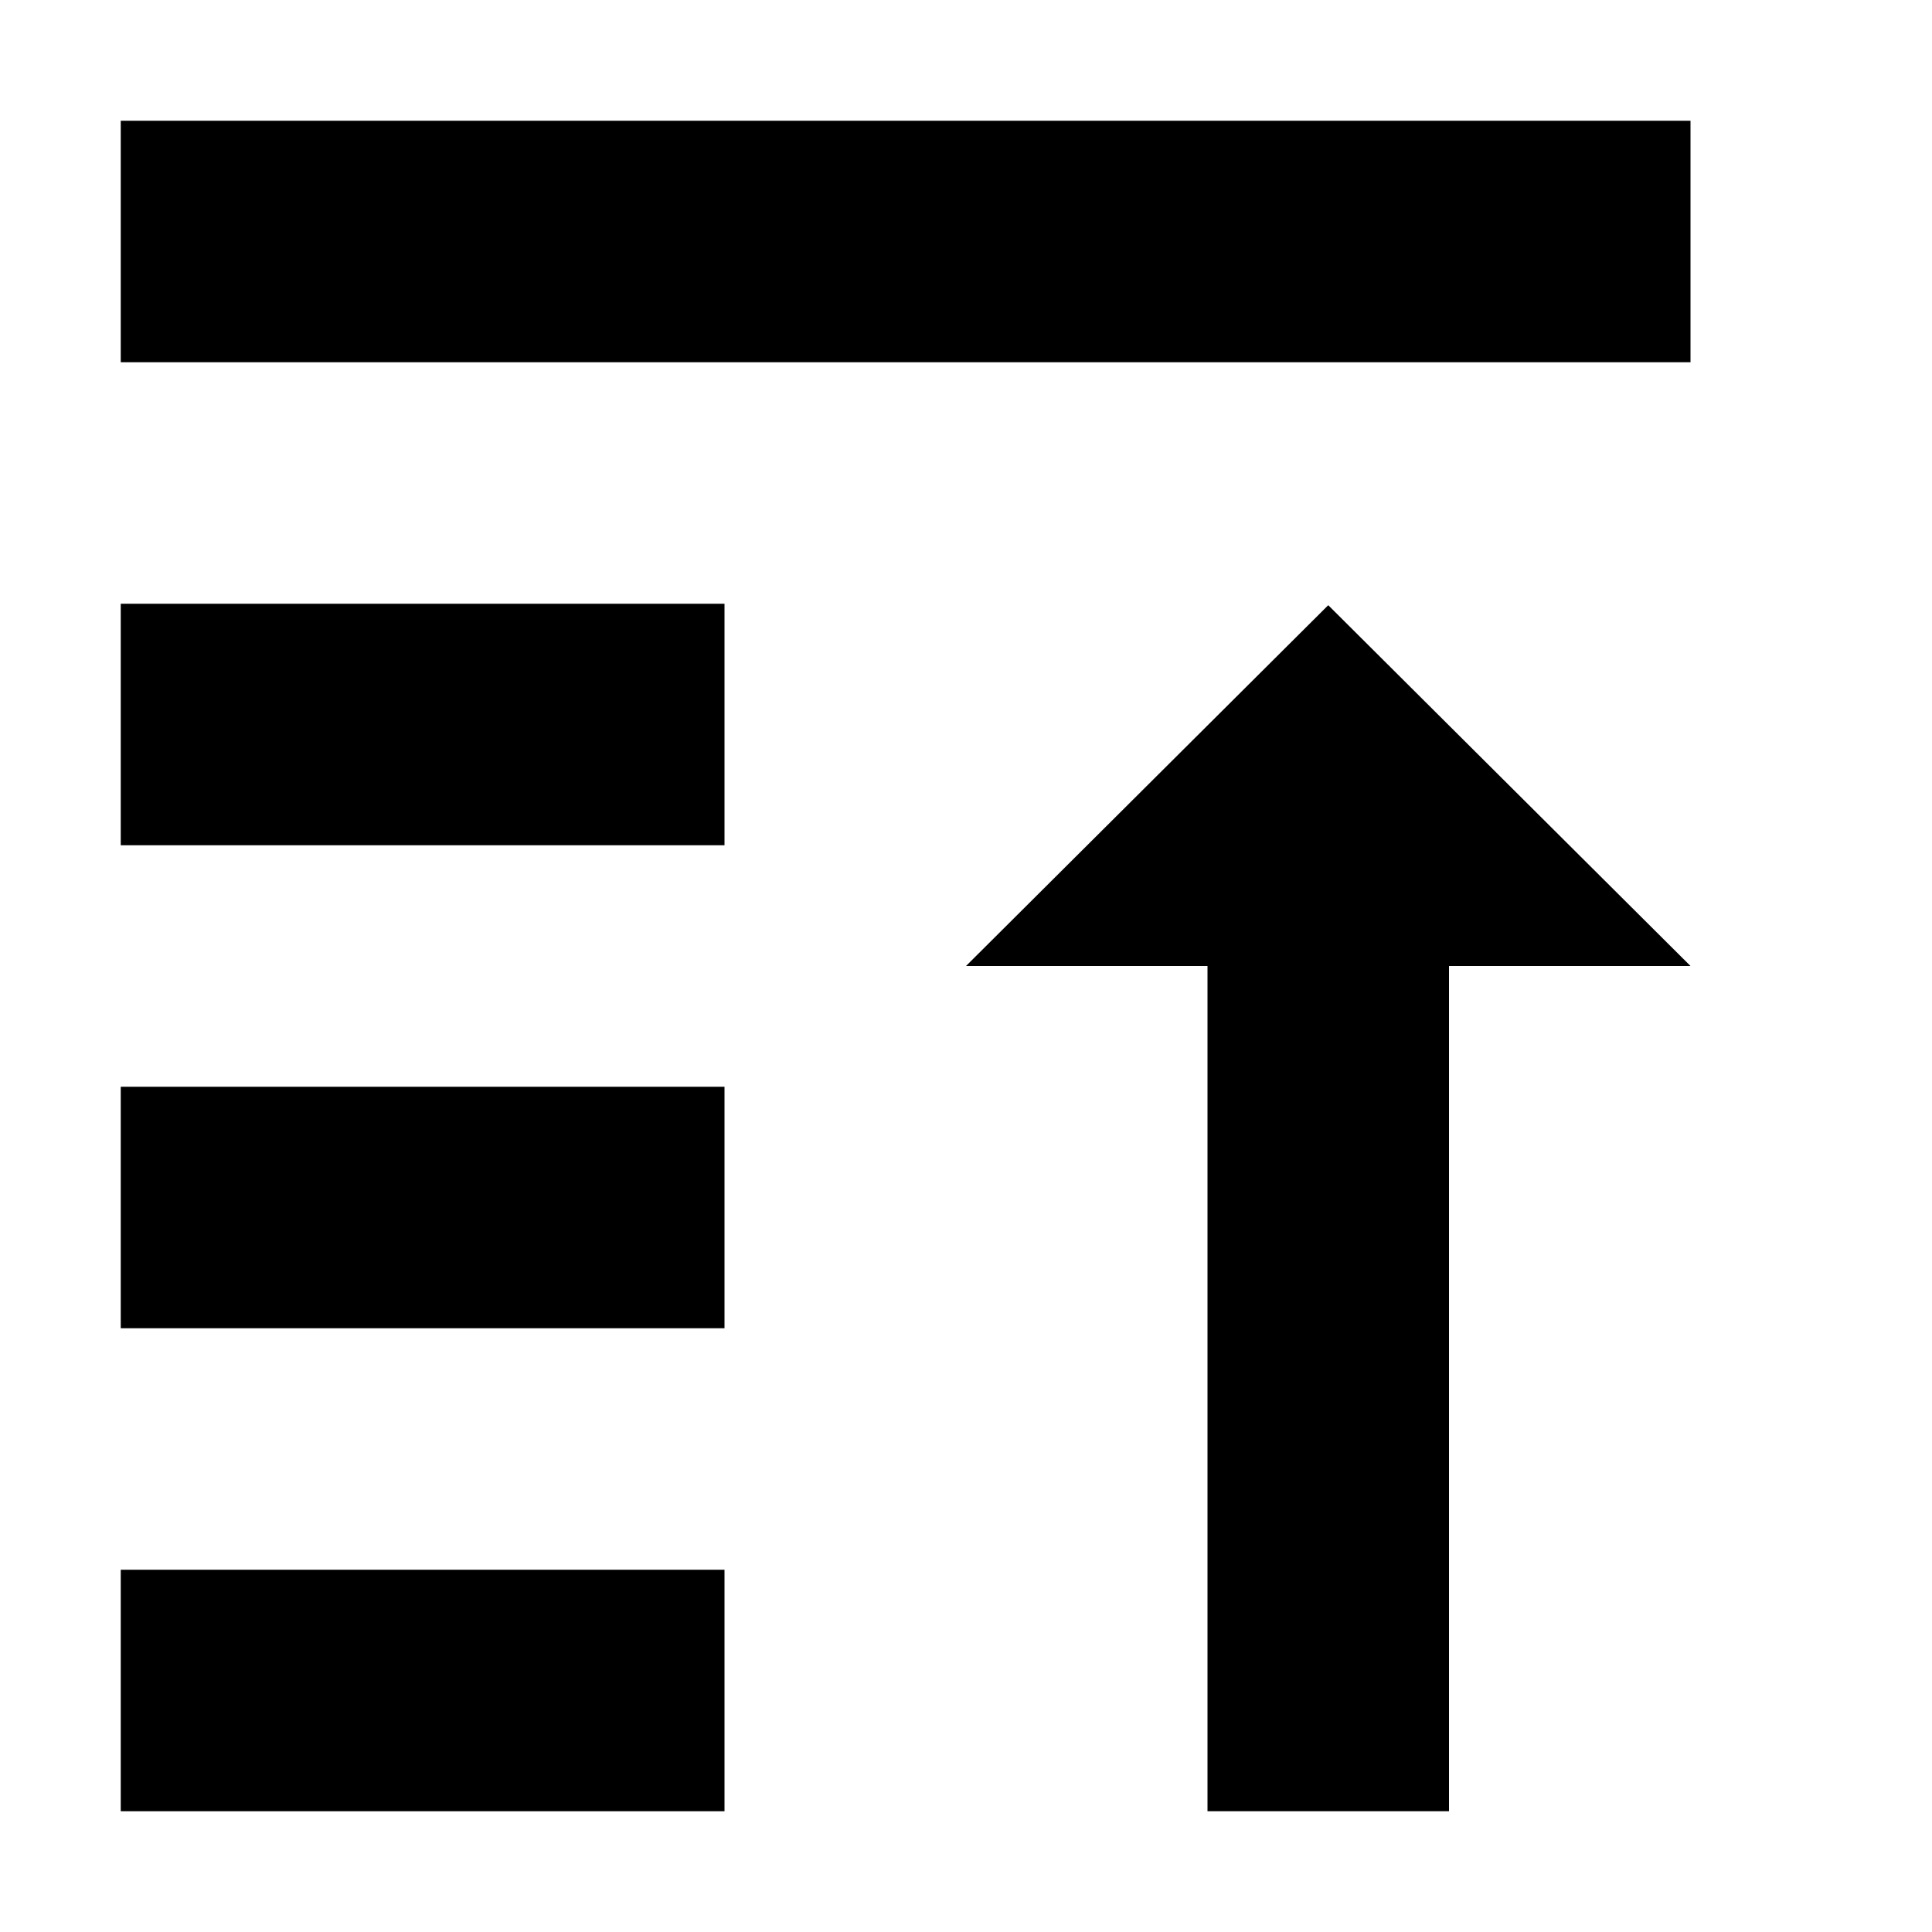
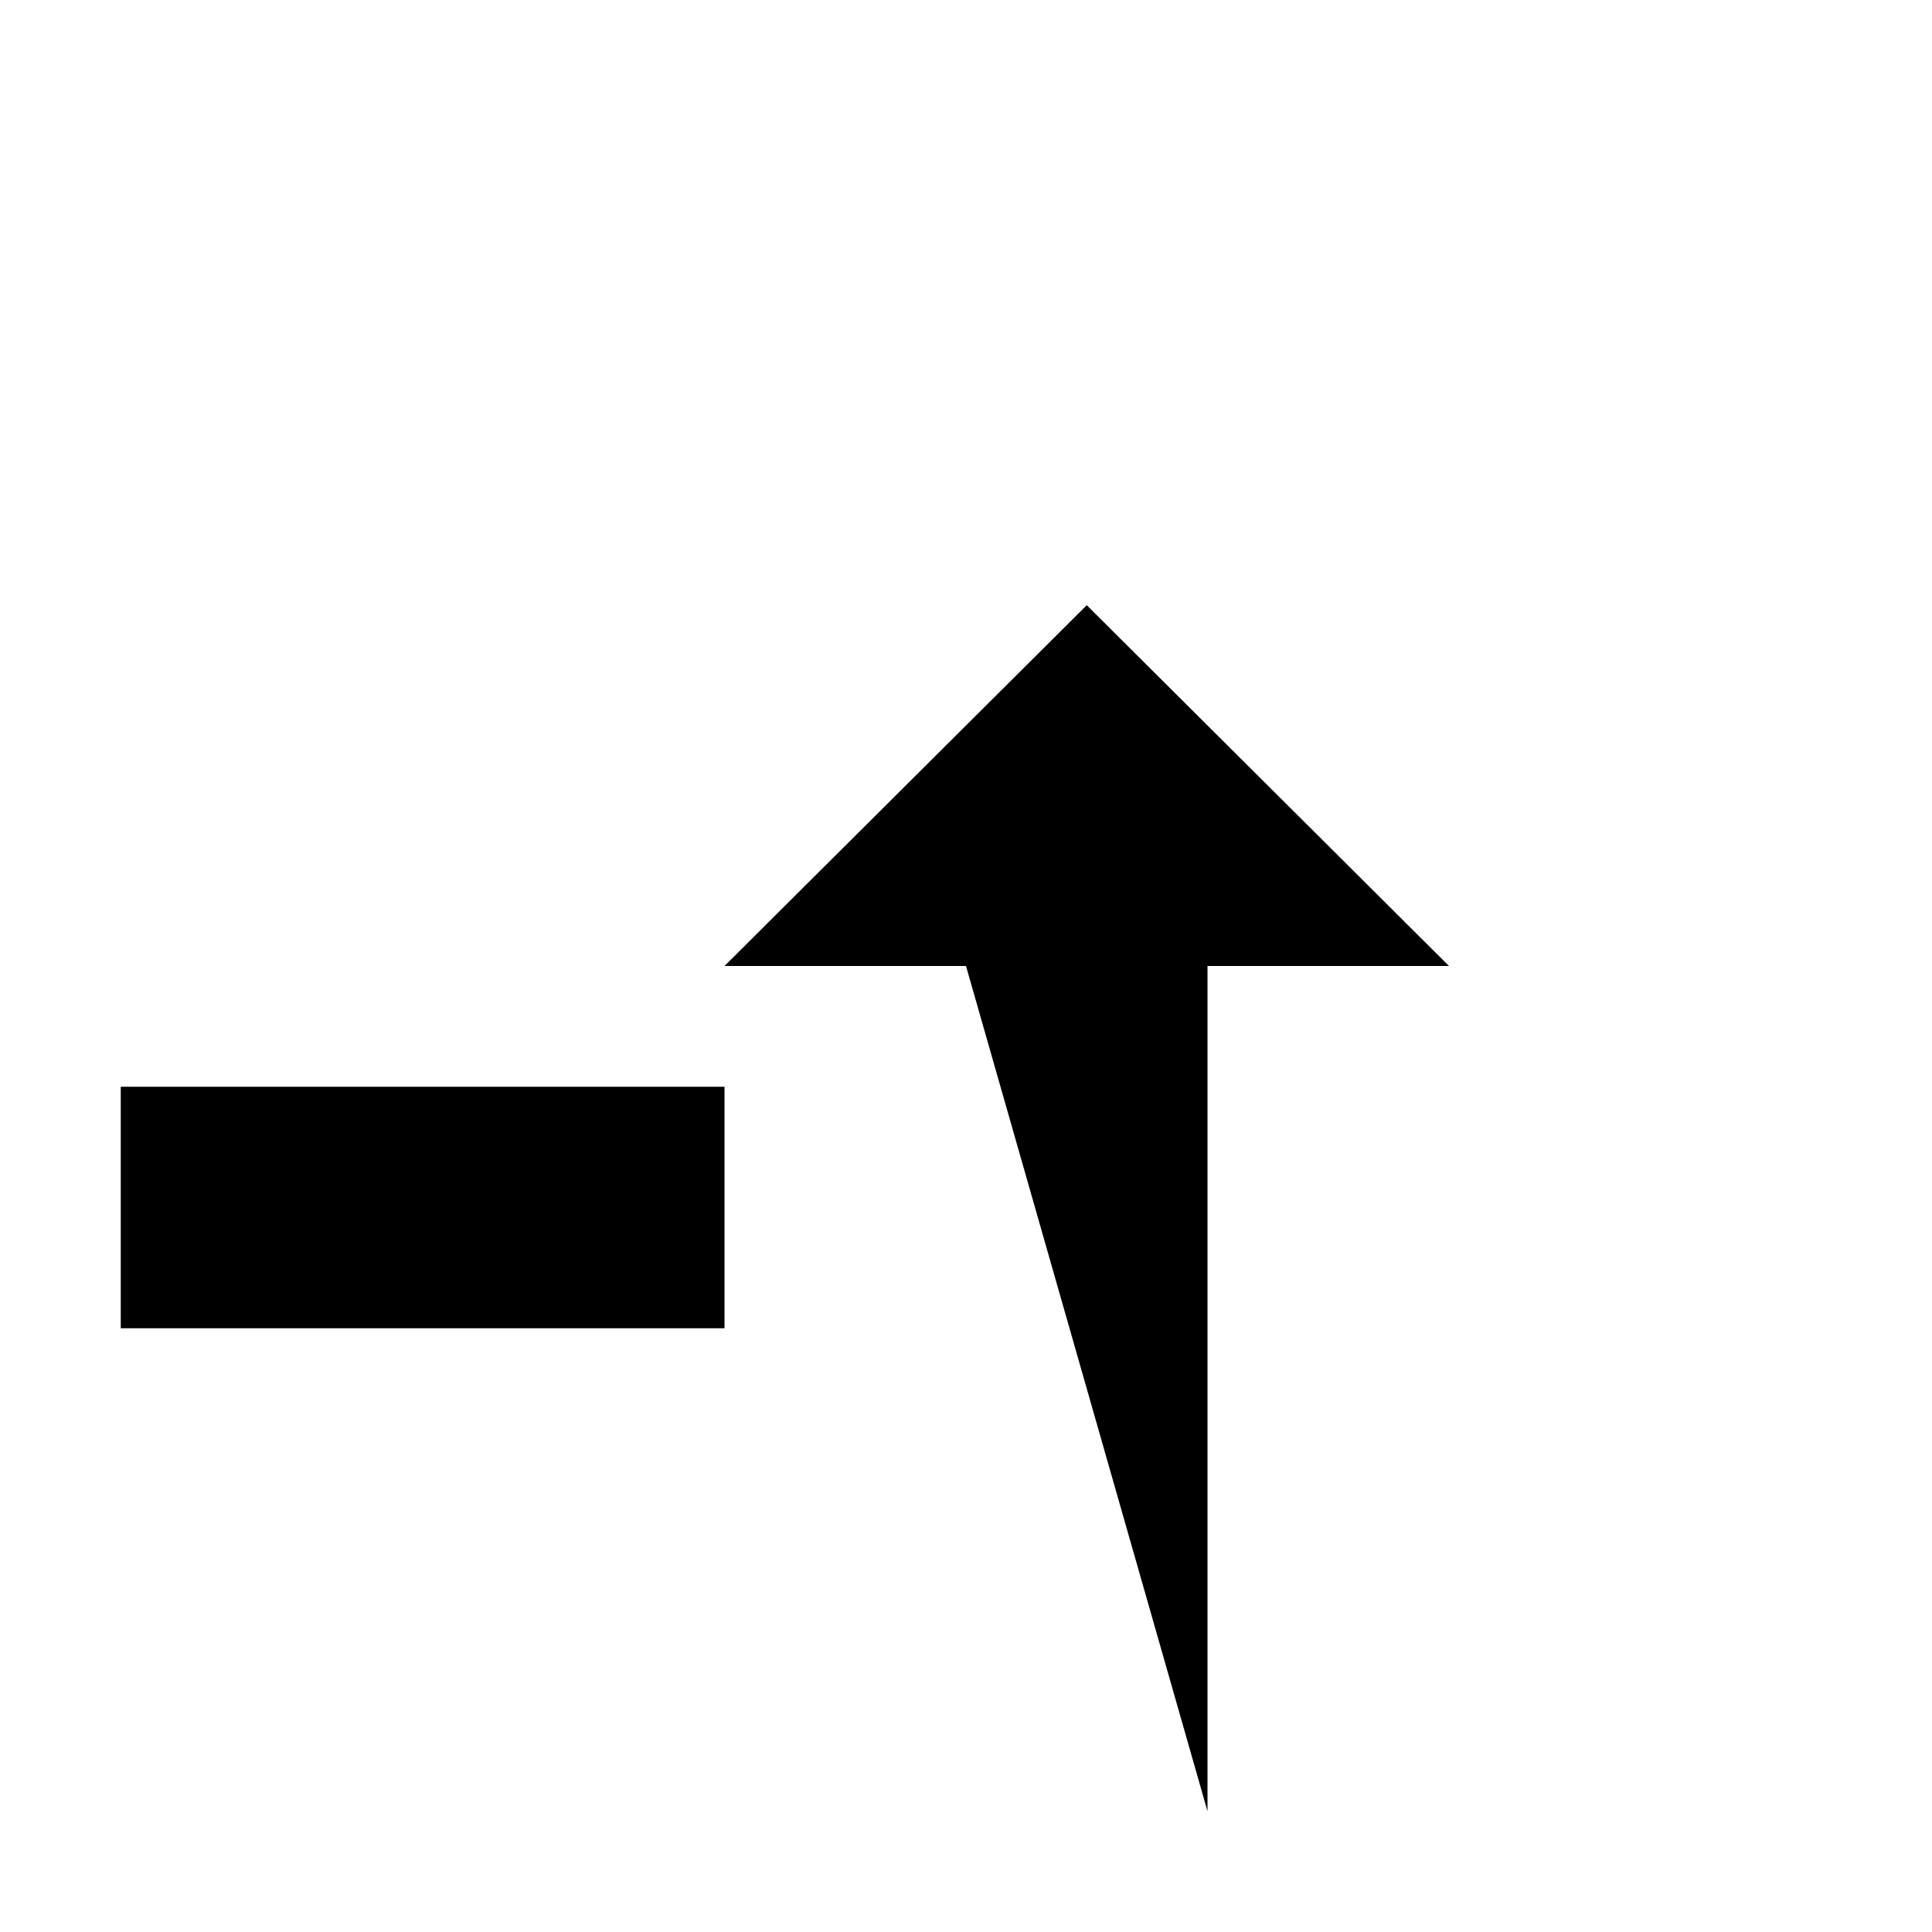
<svg xmlns="http://www.w3.org/2000/svg" xmlns:ns1="http://sodipodi.sourceforge.net/DTD/sodipodi-0.dtd" xmlns:ns2="http://www.inkscape.org/namespaces/inkscape" version="1.1" id="svg1" width="16" height="16" viewBox="0 0 16 16" ns1:docname="selection-top-symbolic.svg">
  <ns1:namedview objecttolerance="10" gridtolerance="10" guidetolerance="10" id="namedview" showgrid="true" ns2:zoom="0.6002936" ns2:cx="732.67439" ns2:cy="-567.94603" ns2:window-width="1920" ns2:window-height="1016" ns2:window-x="0" ns2:window-y="27" ns2:window-maximized="1" ns2:current-layer="layer1">
    <ns2:grid type="xygrid" id="grid" />
  </ns1:namedview>
  <g transform="translate(-135,-667.362)" ns2:label="00062" id="selection-top">
-     <path ns2:connector-curvature="0" id="rect12171" d="m 135,667.362 h 16 v 16 h -16 z" style="opacity:0;fill:none" />
-     <path ns2:connector-curvature="0" id="rect12173" d="m 136,672.362 h 5 v 2 h -5 z" style="opacity:1" />
-     <path ns2:connector-curvature="0" id="rect12175" d="m 136,668.362 h 13 v 2 h -13 z" style="opacity:1" />
    <path ns2:connector-curvature="0" id="rect12177" d="m 136,676.362 h 5 v 2 h -5 z" style="opacity:1" />
-     <path ns2:connector-curvature="0" id="rect12179" d="m 136,680.362 h 5 v 2 h -5 z" style="opacity:1" />
-     <path style="opacity:1" d="m 145,682.362 h 2 v -7 h 2 l -3,-2.988 -3,2.988 h 2 z" id="path12181" ns2:connector-curvature="0" />
+     <path style="opacity:1" d="m 145,682.362 v -7 h 2 l -3,-2.988 -3,2.988 h 2 z" id="path12181" ns2:connector-curvature="0" />
  </g>
</svg>